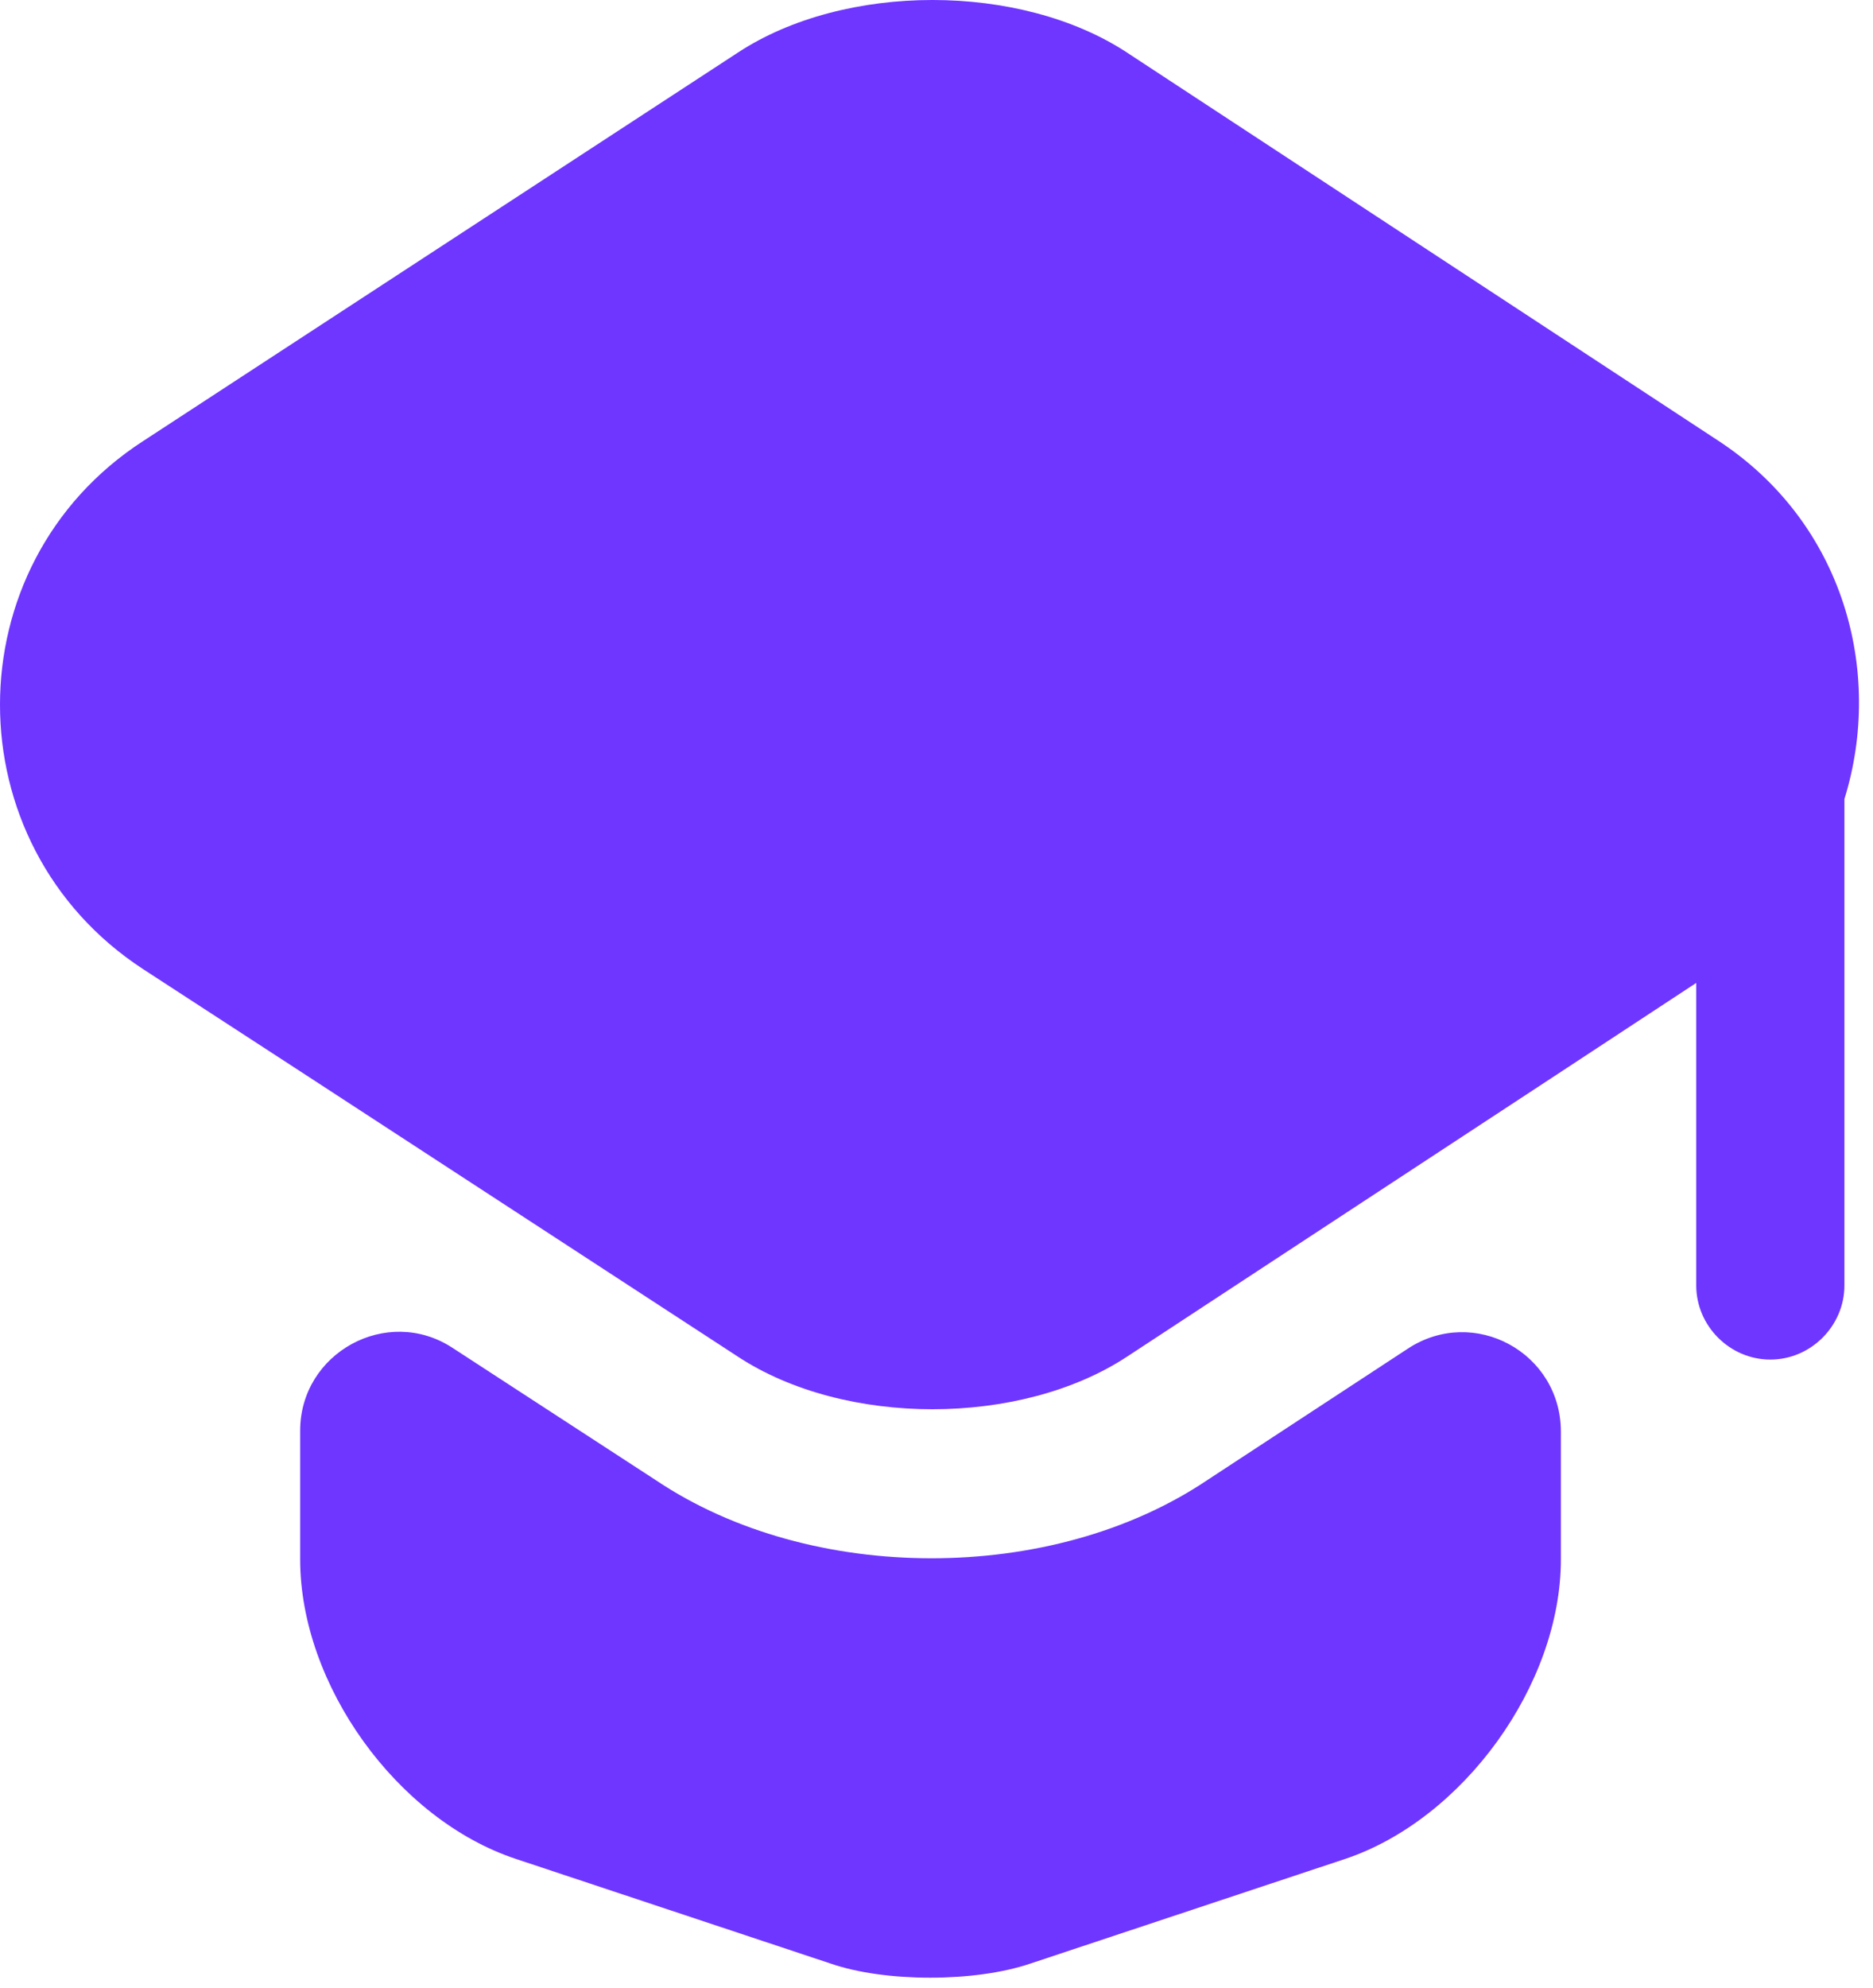
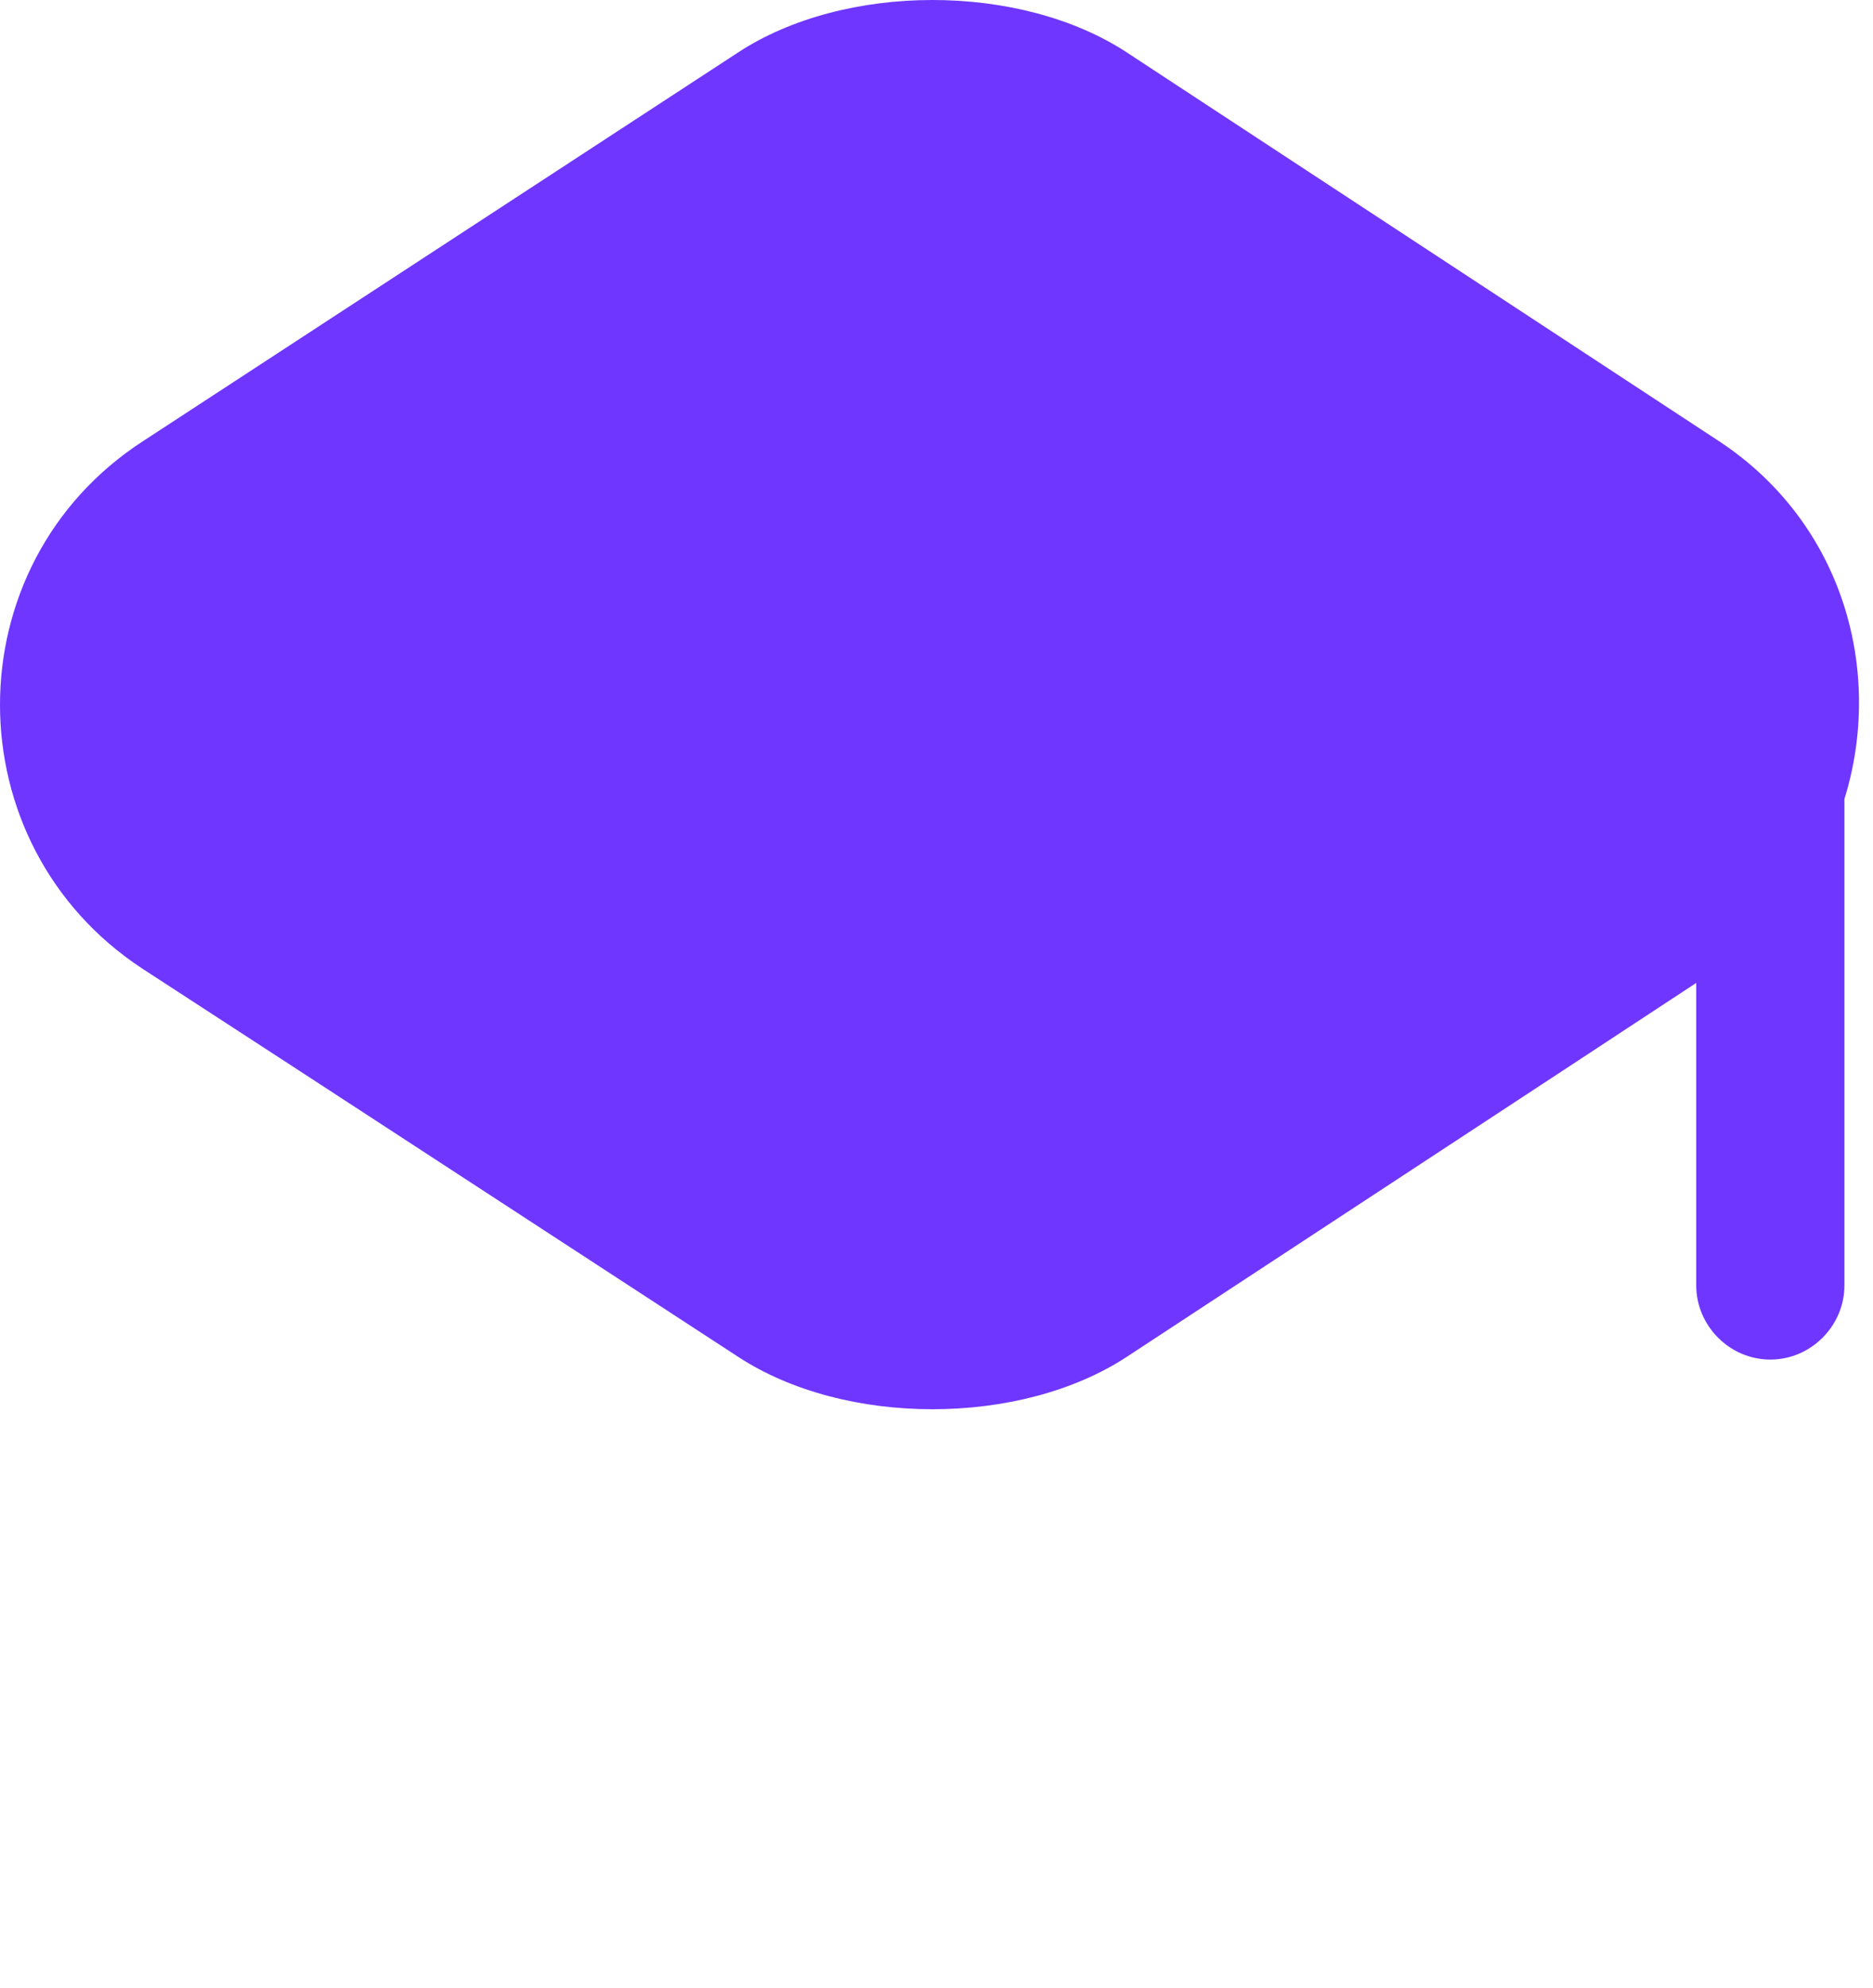
<svg xmlns="http://www.w3.org/2000/svg" width="82" height="87" viewBox="0 0 82 87" fill="none">
-   <path d="M61.631 59.013C64.529 57.11 68.336 59.186 68.336 62.647V68.227C68.336 73.72 64.054 79.603 58.906 81.333L45.107 85.918C42.685 86.74 38.748 86.74 36.369 85.918L22.571 81.333C17.38 79.603 13.141 73.72 13.141 68.227V62.603C13.141 59.186 16.947 57.11 19.802 58.97L28.713 64.766C32.13 67.059 36.456 68.183 40.782 68.183C45.107 68.183 49.433 67.059 52.85 64.766L61.631 59.013Z" fill="#6F36FF" />
  <path d="M75.256 19.303L49.345 2.303C44.673 -0.768 36.974 -0.768 32.302 2.303L6.261 19.303C-2.087 24.71 -2.087 36.952 6.261 42.402L13.182 46.901L32.302 59.359C36.974 62.43 44.673 62.43 49.345 59.359L68.335 46.901L74.261 43.008V56.244C74.261 58.018 75.731 59.489 77.505 59.489C79.278 59.489 80.749 58.018 80.749 56.244V34.962C82.48 29.382 80.706 22.893 75.256 19.303Z" fill="#6F36FF" />
</svg>